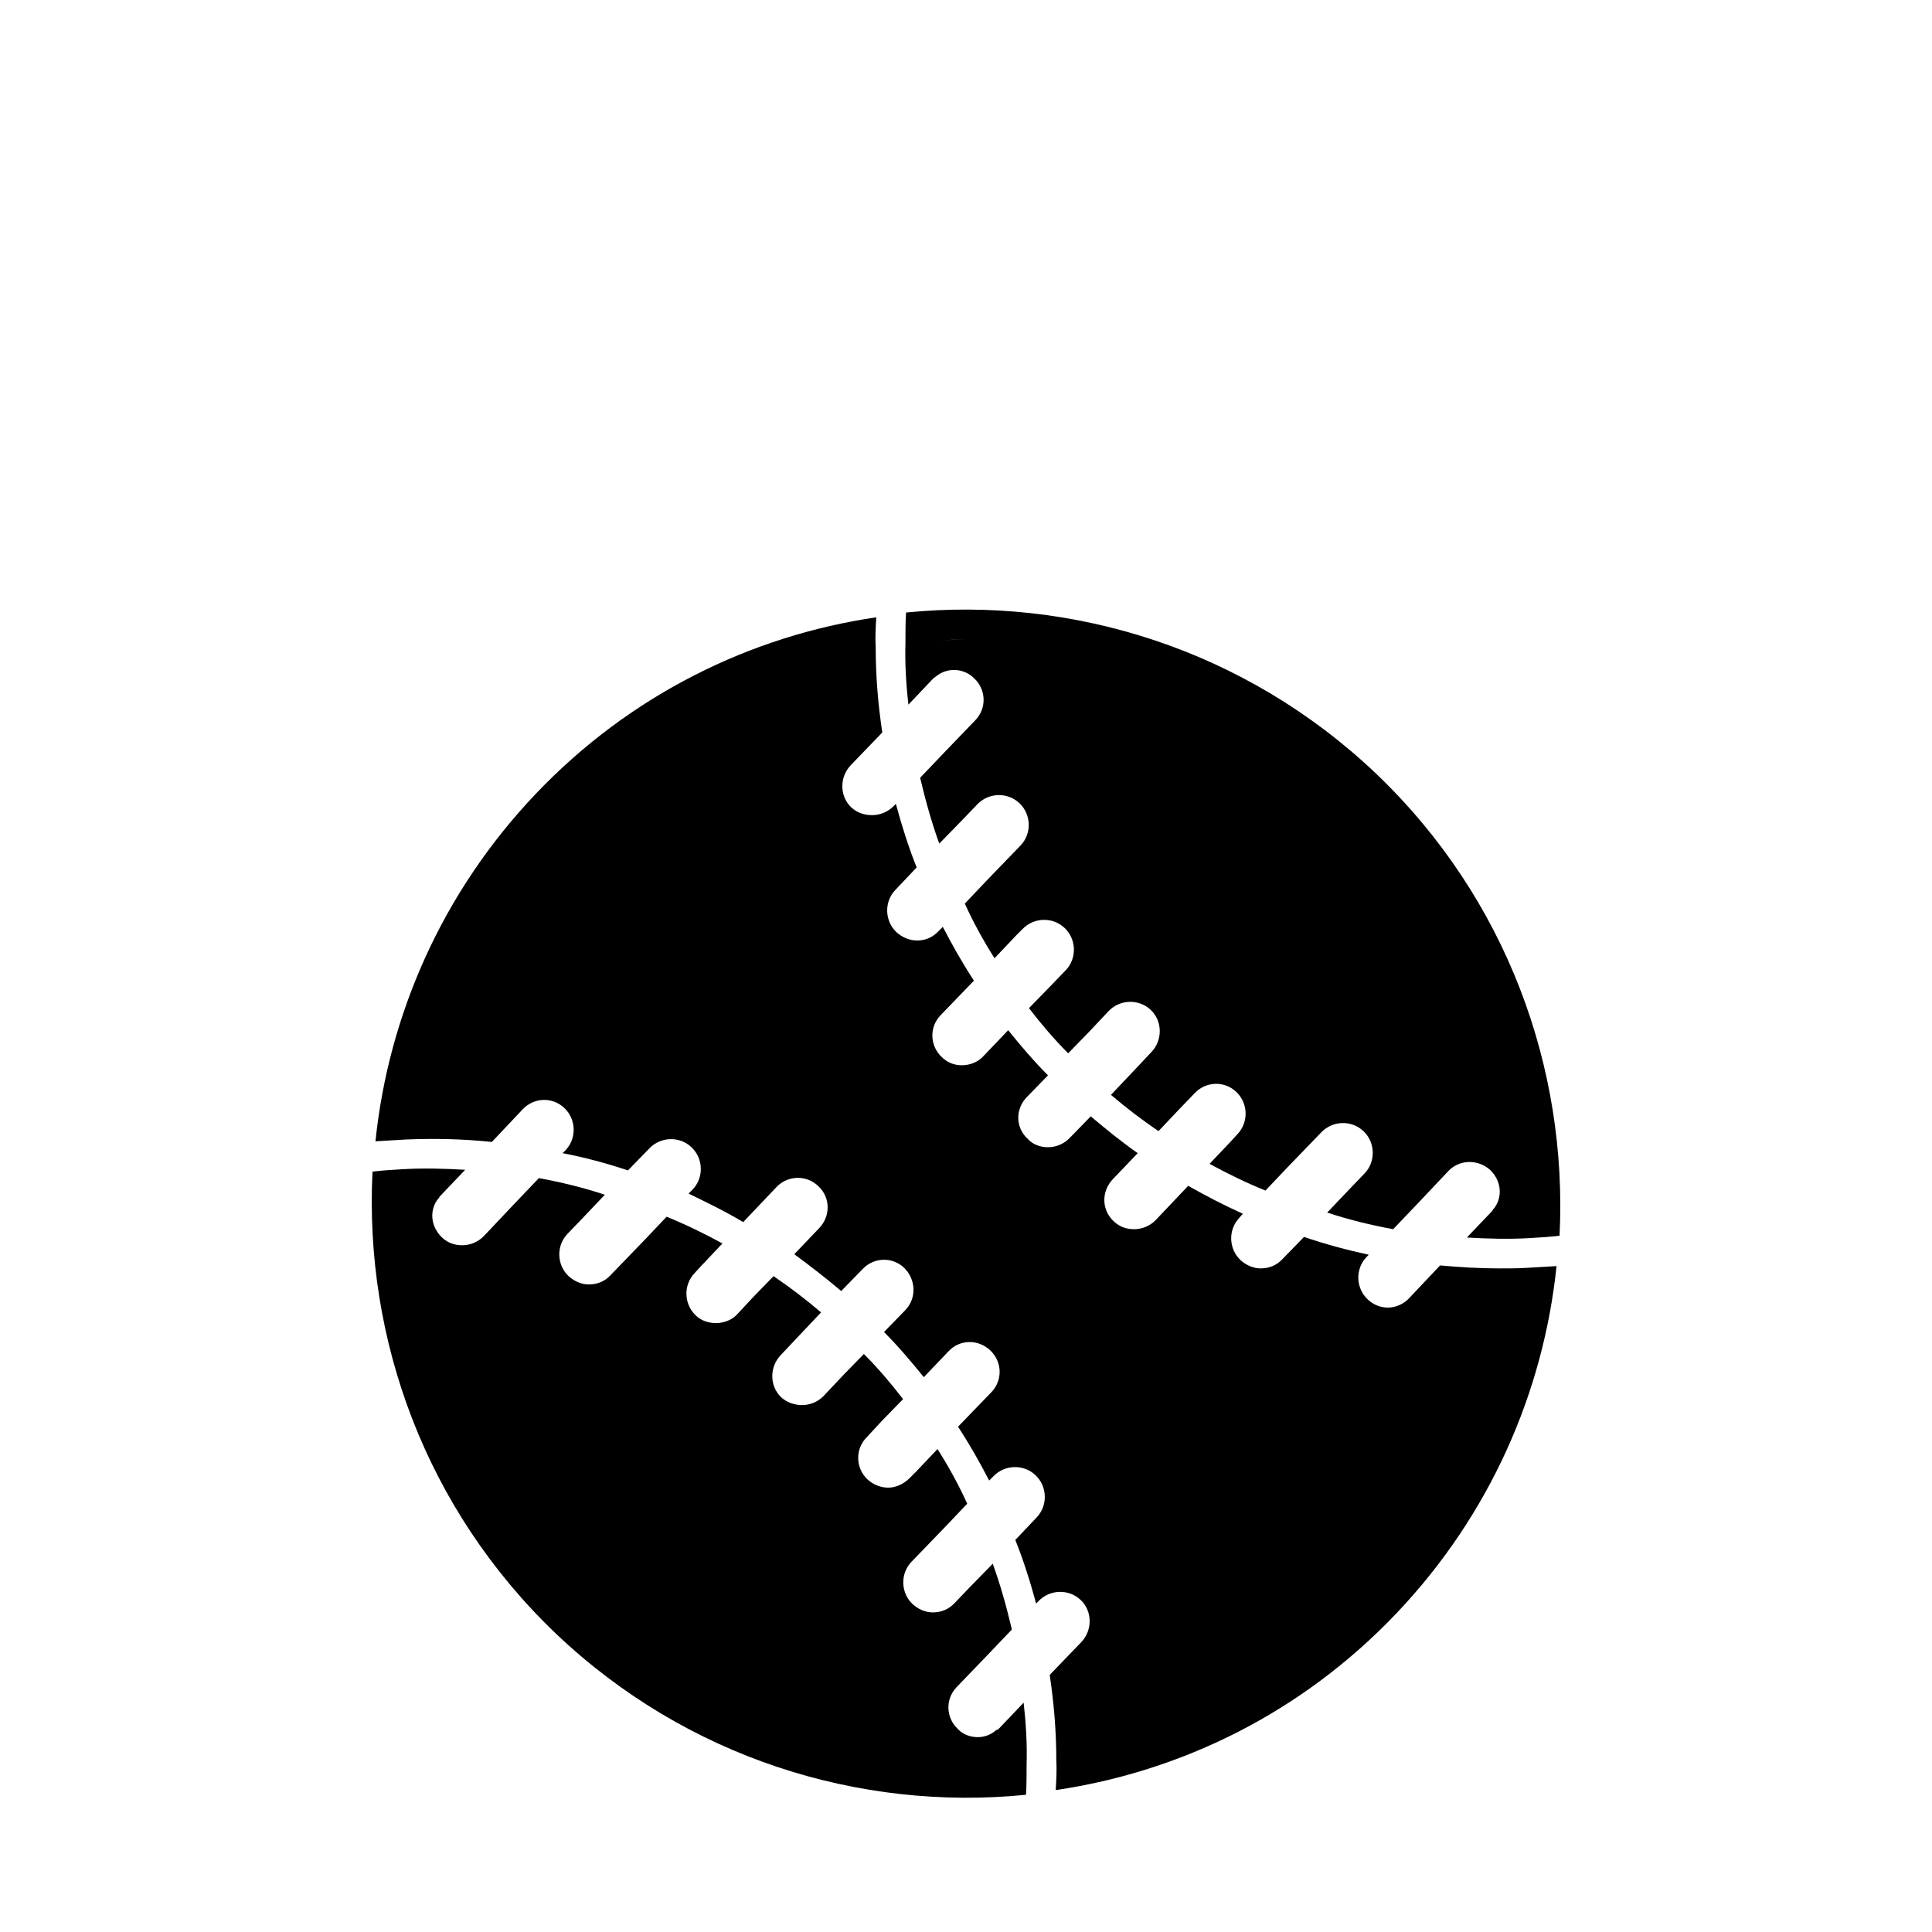
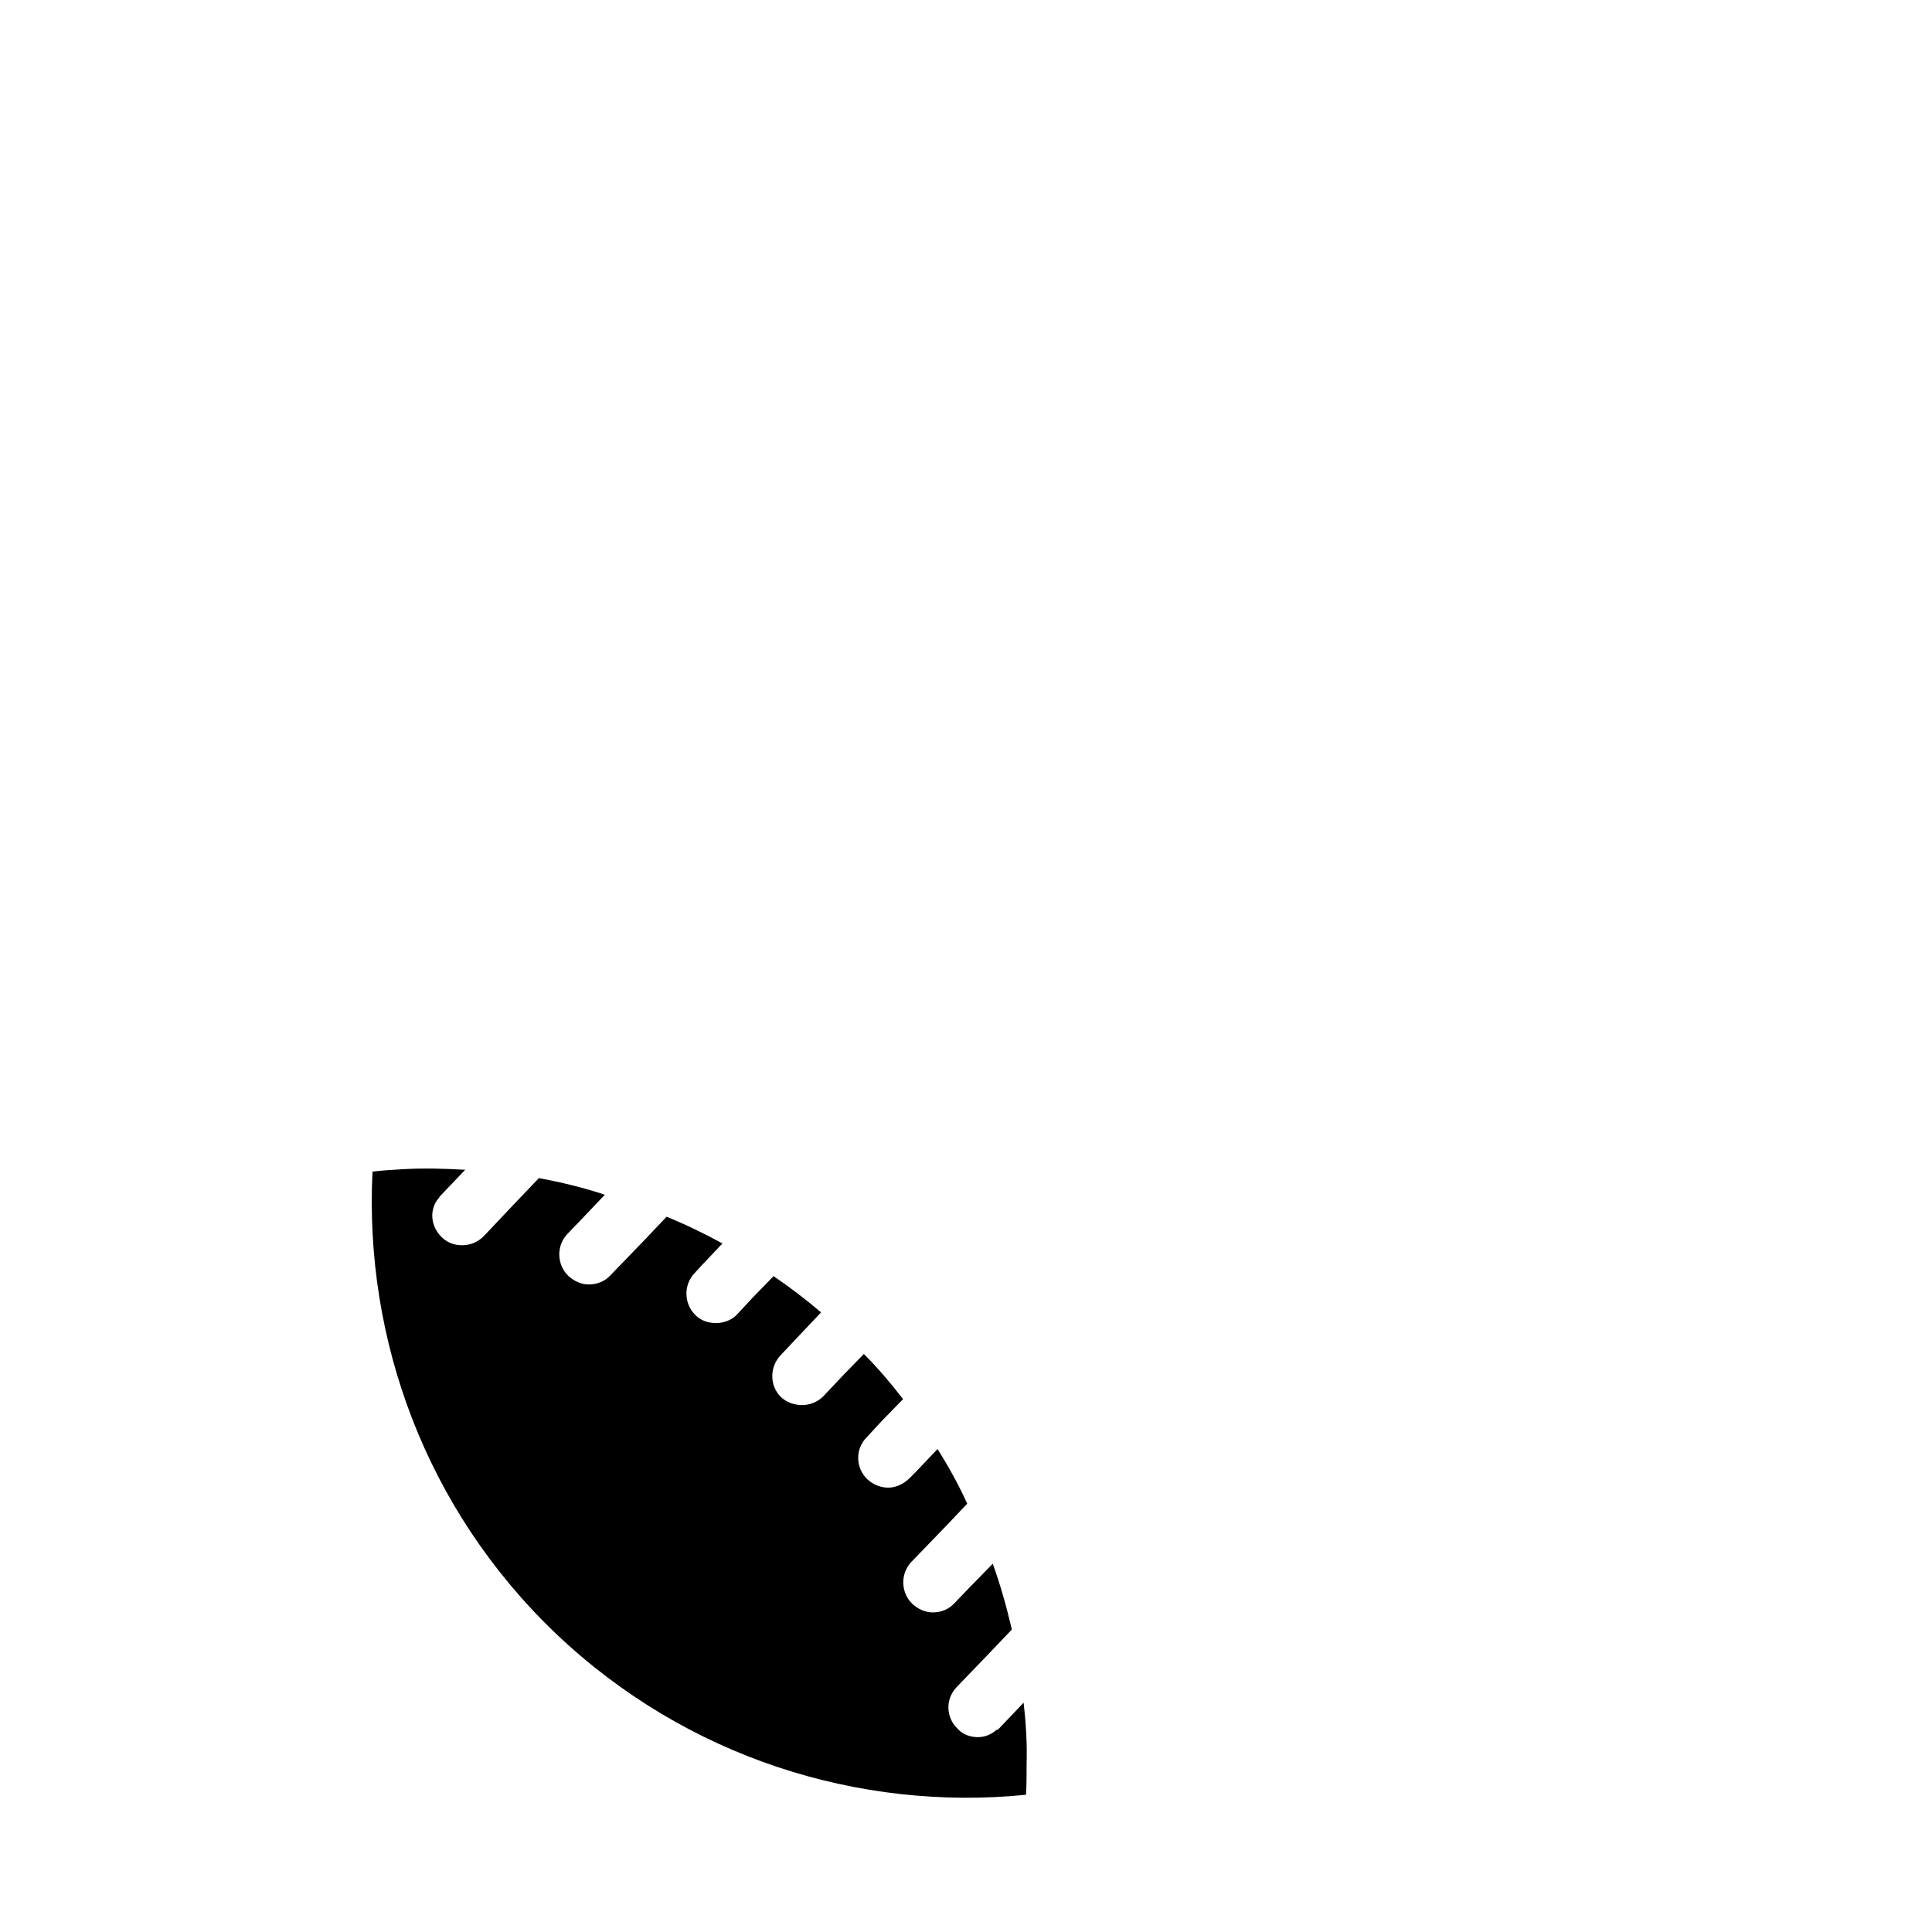
<svg xmlns="http://www.w3.org/2000/svg" fill="#000000" width="800px" height="800px" version="1.1" viewBox="144 144 512 512">
  <g>
-     <path d="m541.38 480.14c-5.352 0-10.547-0.316-15.742-0.789l-8.188 8.66c-1.418 1.574-3.621 2.519-5.668 2.519-1.891 0-3.938-0.789-5.352-2.203-3.148-2.992-3.305-8.031-0.316-11.18l0.629-0.629c-5.824-1.258-11.652-2.832-17.16-4.723l-5.668 5.824c-1.574 1.73-3.621 2.519-5.824 2.519-1.891 0-3.777-0.789-5.352-2.203-3.148-2.992-3.305-8.031-0.316-11.18l0.945-1.102c-4.879-2.203-9.762-4.723-14.484-7.398l-8.66 9.133c-1.574 1.574-3.621 2.363-5.668 2.363-2.047 0-3.938-0.629-5.512-2.203-3.148-2.992-3.148-7.871-0.156-11.02l6.613-6.926c-4.25-2.992-8.344-6.297-12.438-9.762l-5.668 5.824c-1.574 1.574-3.621 2.363-5.668 2.363-1.891 0-3.938-0.629-5.352-2.203-3.305-2.992-3.305-7.871-0.316-11.02l5.668-5.824c-3.777-3.777-7.242-7.871-10.547-11.965l-6.613 6.926c-1.418 1.574-3.621 2.363-5.668 2.363-1.891 0-3.777-0.629-5.352-2.203-3.148-2.992-3.305-7.871-0.316-11.02l8.816-9.133v-0.156c-2.992-4.566-5.668-9.289-8.188-14.168l-1.102 1.102c-1.574 1.73-3.621 2.519-5.668 2.519s-3.938-0.789-5.512-2.203c-3.148-2.992-3.305-8.031-0.316-11.18l5.668-5.984c-2.203-5.512-3.938-11.02-5.512-16.848l-0.629 0.629c-1.574 1.574-3.621 2.363-5.668 2.363s-3.938-0.629-5.512-2.047c-3.148-2.992-3.148-8.031-0.156-11.18l8.344-8.66v-0.156c-1.102-7.398-1.73-14.801-1.73-22.516-0.156-2.519 0-5.195 0.156-7.871-33.219 4.879-65.18 20.469-90.215 46.762-24.875 26.137-39.047 58.727-42.508 92.102 2.676-0.156 5.352-0.316 8.031-0.473 7.559-0.316 15.113-0.156 22.672 0.629h0.156l8.188-8.66c2.992-3.148 7.871-3.305 11.02-0.316 3.148 2.992 3.305 8.031 0.316 11.18l-0.789 0.789c5.824 1.102 11.652 2.676 17.32 4.566l5.668-5.824c2.992-3.148 8.031-3.305 11.18-0.316 3.148 2.992 3.305 8.031 0.316 11.18l-1.102 1.102c4.879 2.363 9.762 4.723 14.484 7.559l8.816-9.289c2.992-3.148 8.031-3.305 11.18-0.156 3.148 2.992 3.148 7.871 0.156 11.02l-6.613 6.926c4.25 3.148 8.344 6.297 12.438 9.762l5.668-5.824c2.992-3.148 7.871-3.305 11.02-0.316 3.148 3.148 3.305 8.031 0.316 11.18l-5.668 5.824c3.777 3.777 7.242 7.871 10.547 11.965l6.613-6.926c2.992-3.148 7.871-3.148 11.02-0.156 3.148 2.992 3.305 7.871 0.316 11.02l-8.816 9.133v0.156c2.992 4.566 5.668 9.289 8.188 14.168l1.102-1.102c2.992-3.148 8.031-3.305 11.18-0.316 3.148 2.992 3.305 8.031 0.316 11.18l-5.668 5.984c2.203 5.512 3.938 11.02 5.512 16.848l0.629-0.629c2.992-3.148 8.031-3.305 11.18-0.316 3.148 2.992 3.148 8.031 0.156 11.18l-8.344 8.66v0.156c1.102 7.398 1.73 14.801 1.73 22.516 0.156 2.519 0 5.195-0.156 7.871 33.219-4.879 65.18-20.469 90.215-46.762 24.875-26.137 39.047-58.727 42.508-92.102-2.676 0.156-5.352 0.316-8.031 0.473-2.367 0.141-4.727 0.141-7.09 0.141z" />
    <path d="m408.82 602c-0.156 0.156-0.473 0.473-0.789 0.473-1.418 1.258-3.148 1.891-4.879 1.891-1.891 0-3.938-0.629-5.352-2.203-3.148-2.992-3.305-7.871-0.316-11.02l8.031-8.344 6.613-6.926v-0.156c-1.418-5.984-2.992-11.652-5.039-17.32l-6.297 6.453-3.777 3.938c-1.574 1.73-3.621 2.519-5.824 2.519-1.891 0-3.777-0.789-5.352-2.203-3.148-2.992-3.305-8.031-0.316-11.18l8.973-9.289 5.824-6.141c-2.203-4.879-4.879-9.762-7.871-14.484l-5.668 5.984-1.73 1.73c-1.574 1.574-3.621 2.519-5.668 2.519s-3.938-0.789-5.512-2.203c-3.148-2.992-3.305-8.031-0.156-11.18l3.938-4.25 5.668-5.824c-3.148-4.094-6.613-8.188-10.391-11.965l-5.512 5.668-5.195 5.512c-1.574 1.574-3.621 2.363-5.668 2.363-1.891 0-3.938-0.629-5.512-2.047-3.148-2.992-3.148-8.031-0.156-11.18l5.195-5.512 5.512-5.824c-4.094-3.465-8.188-6.613-12.594-9.605l-5.512 5.668-4.094 4.41c-1.418 1.574-3.621 2.363-5.668 2.363-1.891 0-3.938-0.629-5.352-2.047-3.148-2.992-3.305-8.031-0.316-11.18l1.73-1.891 5.668-5.984c-4.879-2.676-9.762-5.039-14.801-7.086l-5.824 6.141-8.973 9.289c-1.574 1.73-3.621 2.519-5.824 2.519-1.891 0-3.777-0.789-5.352-2.203-3.148-2.992-3.305-8.031-0.316-11.18l3.938-4.094 5.984-6.297c-5.668-1.891-11.492-3.305-17.477-4.41l-6.613 6.926-8.031 8.5c-1.574 1.574-3.621 2.363-5.668 2.363s-3.938-0.629-5.512-2.203c-2.832-2.832-3.305-7.086-0.789-10.234h0.156c0-0.316 0.156-0.473 0.473-0.789l6.453-6.769c-5.512-0.316-11.02-0.473-16.531-0.156-2.676 0.156-5.352 0.316-8.031 0.629-2.203 44.398 14.012 89.426 48.648 122.49 34.637 32.906 80.453 47.074 124.54 42.668 0.156-2.676 0.156-5.352 0.156-8.031 0.156-5.512-0.156-10.863-0.789-16.375z" />
-     <path d="m391.18 323.95c0.316-0.316 0.473-0.473 0.789-0.629 2.992-2.519 7.398-2.363 10.234 0.473 3.148 2.992 3.305 7.871 0.316 11.02l-8.031 8.344-6.613 6.926v0.156c1.418 5.984 2.992 11.652 5.039 17.32l6.297-6.453 3.777-3.938c2.992-3.148 8.031-3.305 11.18-0.316 3.148 2.992 3.305 8.031 0.316 11.18l-8.973 9.289-5.824 6.141c2.203 4.879 4.879 9.762 7.871 14.484l5.668-5.984 1.73-1.73c2.992-3.148 8.031-3.305 11.18-0.316 3.148 2.992 3.305 8.031 0.316 11.18l-4.094 4.25-5.668 5.824c3.148 4.094 6.613 8.188 10.391 11.965l5.512-5.668 5.195-5.512c2.992-3.148 8.031-3.305 11.18-0.316 3.148 2.992 3.148 8.031 0.156 11.18l-5.195 5.512-5.512 5.824c4.094 3.465 8.188 6.613 12.594 9.605l5.512-5.824 4.094-4.25c2.992-3.148 7.871-3.305 11.02-0.316 3.148 2.992 3.305 8.031 0.316 11.18l-1.73 1.891-5.668 5.984c4.879 2.676 9.762 5.039 14.801 7.086l5.824-6.141 8.973-9.289c2.992-3.148 8.031-3.305 11.18-0.316 3.148 2.992 3.305 8.031 0.316 11.18l-3.938 4.094-5.984 6.297c5.668 1.891 11.492 3.305 17.477 4.41l6.613-6.926 8.031-8.5c2.992-3.148 8.031-3.148 11.18-0.156 2.832 2.832 3.305 7.086 0.789 10.234h-0.156c0 0.316-0.156 0.473-0.473 0.789l-6.453 6.769c5.512 0.316 11.02 0.473 16.531 0.156 2.676-0.156 5.352-0.316 8.031-0.629 2.203-44.398-14.012-89.426-48.648-122.49-34.637-32.906-80.453-47.074-124.54-42.668-0.156 2.676-0.156 5.352-0.156 8.031-0.156 5.512 0.156 10.863 0.789 16.375zm8.656-10.547c-2.016 0-3.969 0.219-5.953 0.316h-0.031c2.051-0.16 3.938-0.316 5.984-0.316z" />
  </g>
</svg>